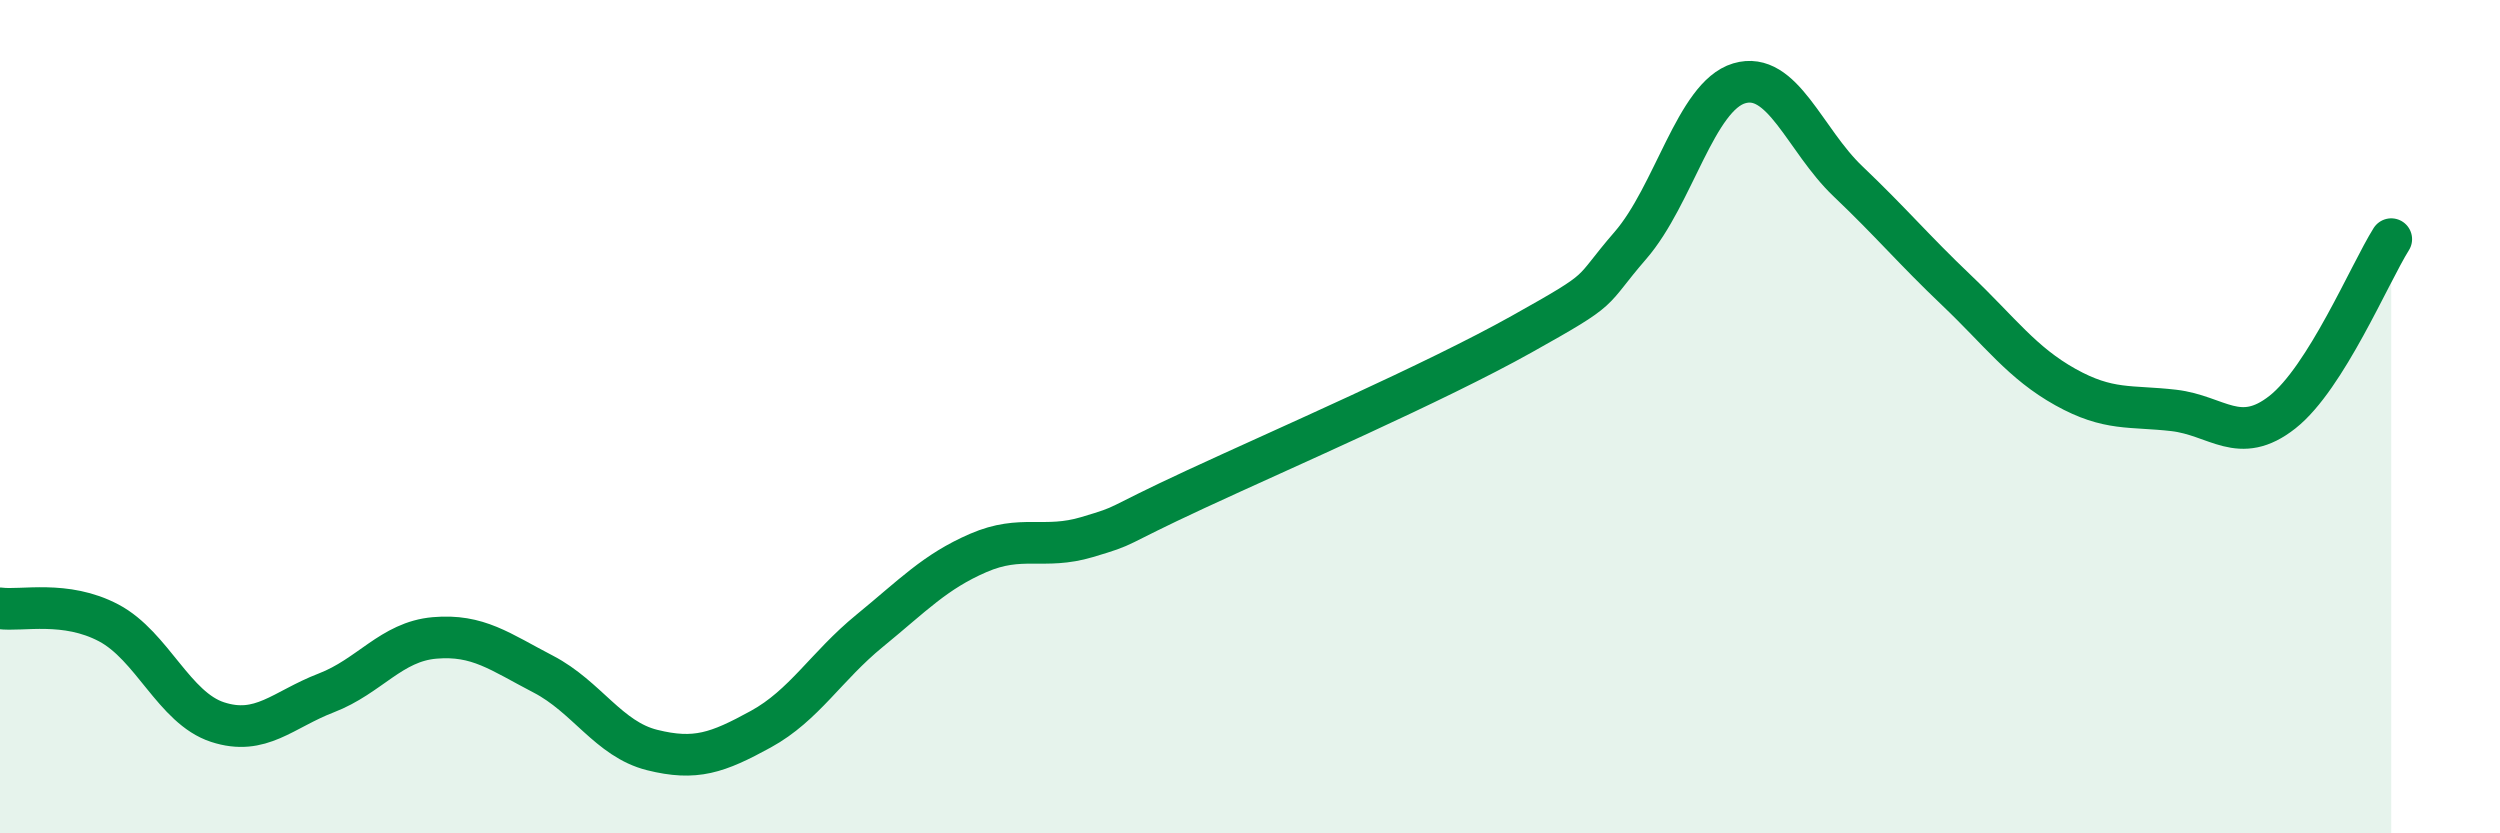
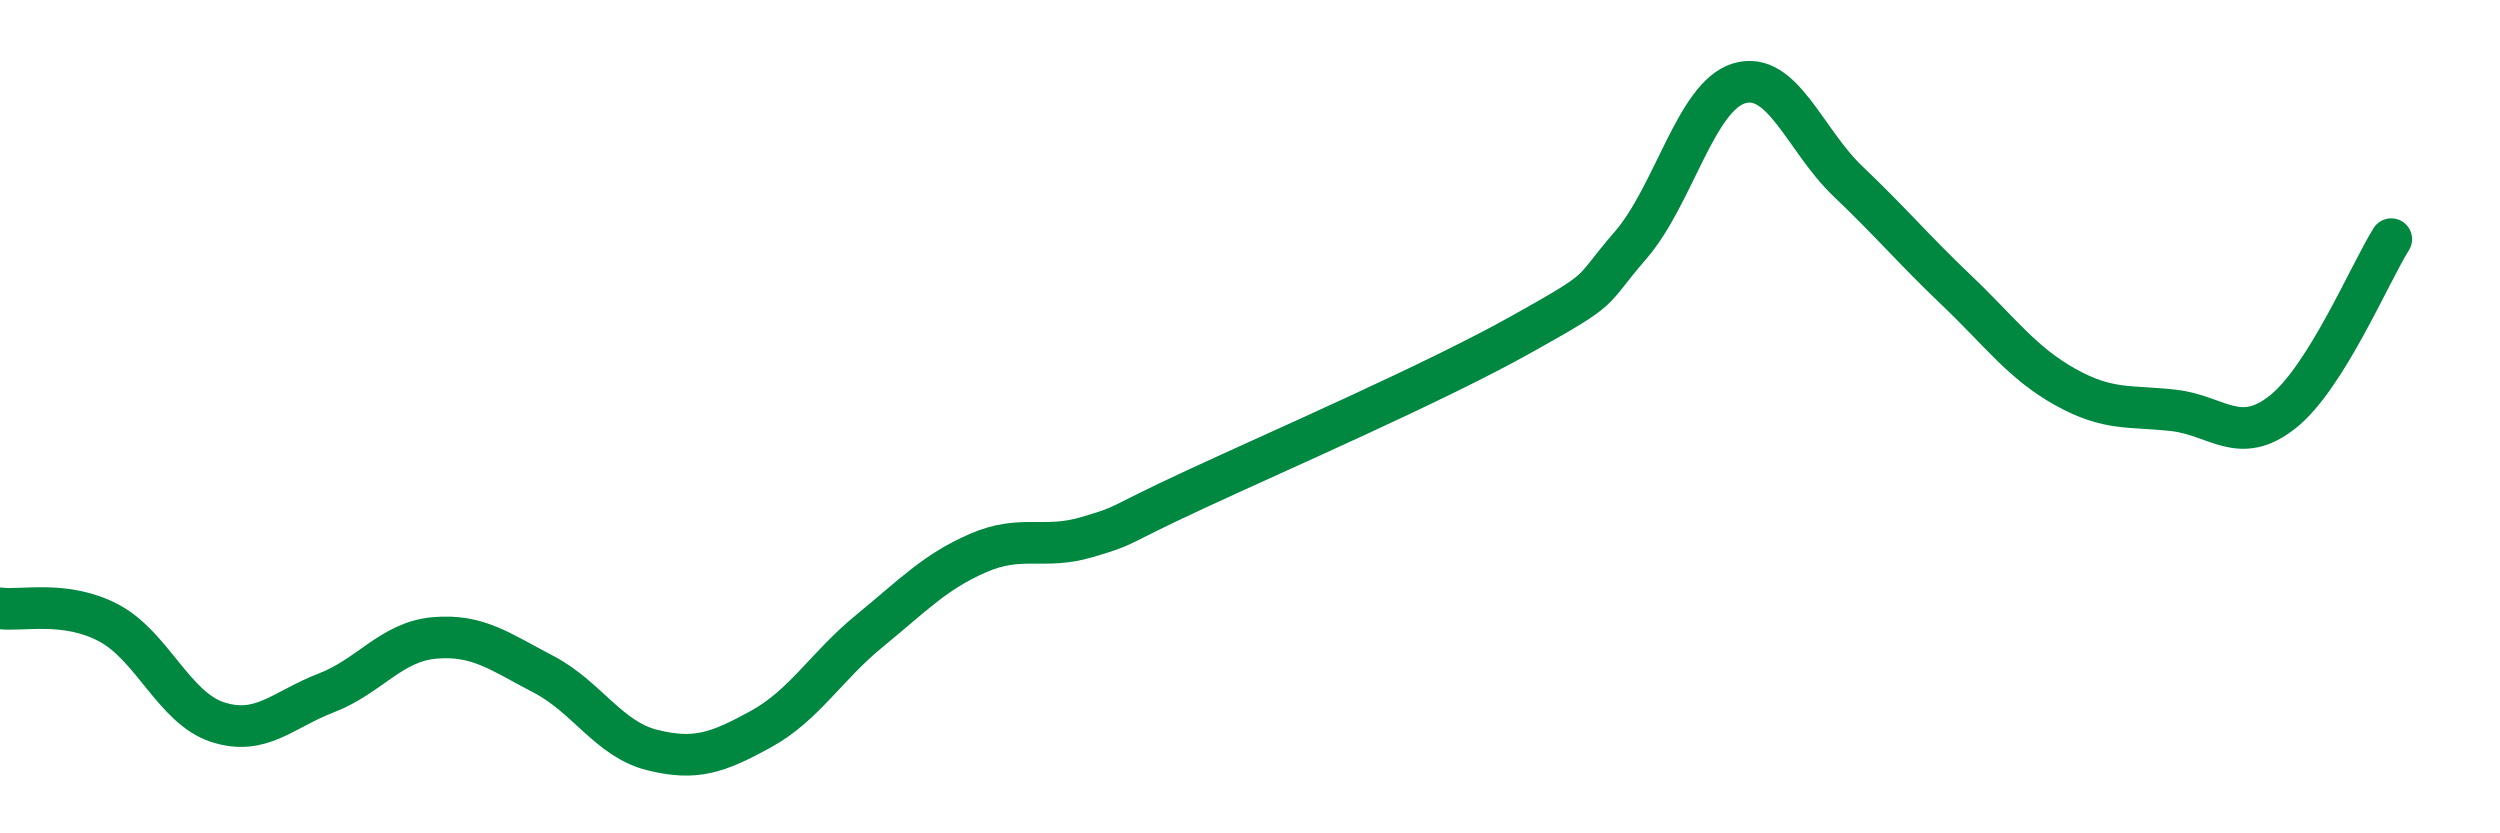
<svg xmlns="http://www.w3.org/2000/svg" width="60" height="20" viewBox="0 0 60 20">
-   <path d="M 0,14.6 C 0.52,14.67 1.57,14.4 2.61,14.95 C 3.65,15.5 4.18,16.99 5.22,17.33 C 6.26,17.67 6.79,17.03 7.83,16.63 C 8.87,16.23 9.39,15.4 10.43,15.31 C 11.47,15.22 12,15.64 13.04,16.18 C 14.08,16.72 14.61,17.74 15.65,18 C 16.69,18.26 17.22,18.07 18.26,17.5 C 19.3,16.93 19.83,15.99 20.87,15.14 C 21.91,14.29 22.44,13.72 23.48,13.27 C 24.52,12.82 25.05,13.2 26.09,12.89 C 27.13,12.58 26.61,12.71 28.7,11.74 C 30.79,10.77 34.43,9.19 36.52,8.02 C 38.61,6.85 38.09,7.09 39.13,5.89 C 40.17,4.69 40.7,2.31 41.74,2 C 42.78,1.69 43.31,3.36 44.35,4.35 C 45.39,5.34 45.92,5.98 46.96,6.97 C 48,7.96 48.53,8.71 49.57,9.29 C 50.61,9.87 51.13,9.73 52.17,9.85 C 53.21,9.97 53.74,10.71 54.78,9.89 C 55.82,9.07 56.87,6.57 57.39,5.74L57.39 20L0 20Z" fill="#008740" opacity="0.1" stroke-linecap="round" stroke-linejoin="round" />
  <path d="M 0,14.6 C 0.52,14.67 1.57,14.4 2.61,14.95 C 3.65,15.5 4.18,16.99 5.22,17.33 C 6.26,17.67 6.79,17.03 7.83,16.63 C 8.87,16.23 9.39,15.4 10.43,15.31 C 11.47,15.22 12,15.64 13.04,16.18 C 14.08,16.72 14.61,17.74 15.65,18 C 16.69,18.26 17.22,18.07 18.26,17.5 C 19.3,16.93 19.83,15.99 20.87,15.14 C 21.91,14.29 22.44,13.72 23.48,13.27 C 24.52,12.82 25.05,13.2 26.09,12.89 C 27.13,12.58 26.61,12.71 28.7,11.74 C 30.79,10.77 34.43,9.19 36.52,8.02 C 38.61,6.85 38.09,7.09 39.13,5.89 C 40.17,4.69 40.7,2.31 41.74,2 C 42.78,1.69 43.31,3.36 44.35,4.35 C 45.39,5.34 45.92,5.98 46.96,6.97 C 48,7.96 48.53,8.71 49.57,9.29 C 50.61,9.87 51.13,9.73 52.17,9.85 C 53.21,9.97 53.74,10.71 54.78,9.89 C 55.82,9.07 56.87,6.57 57.39,5.74" stroke="#008740" stroke-width="1" fill="none" stroke-linecap="round" stroke-linejoin="round" />
</svg>